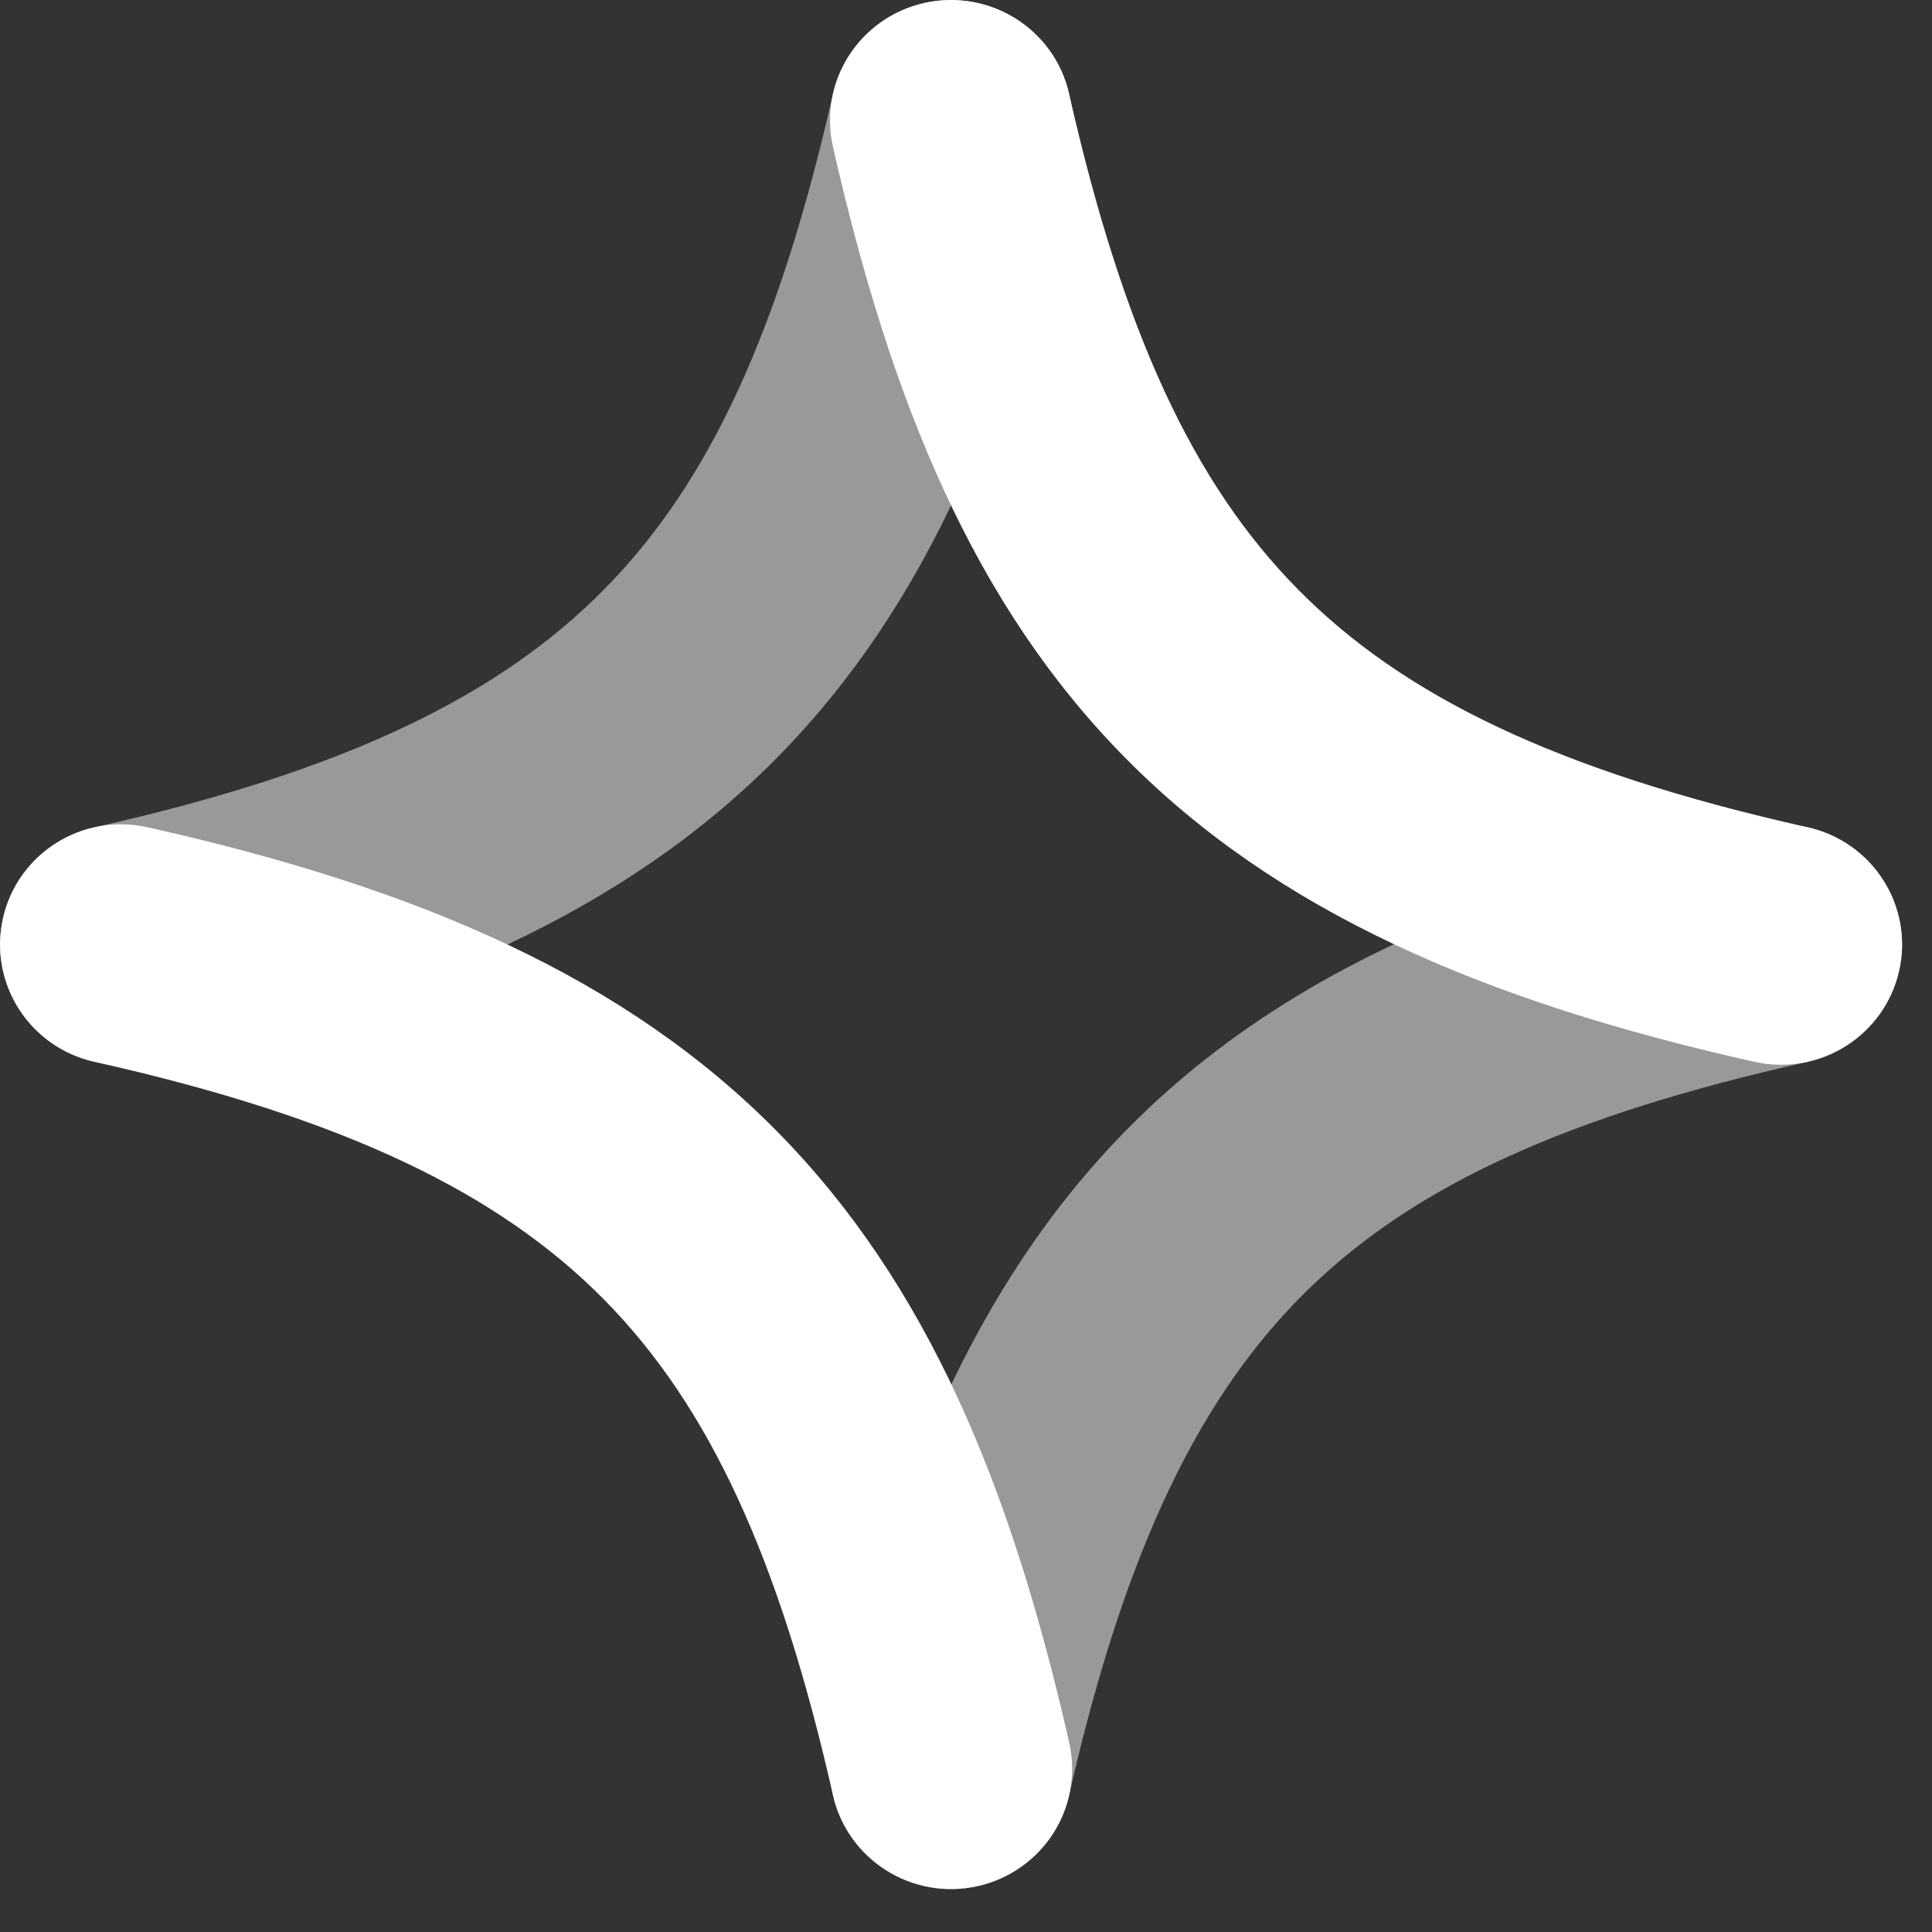
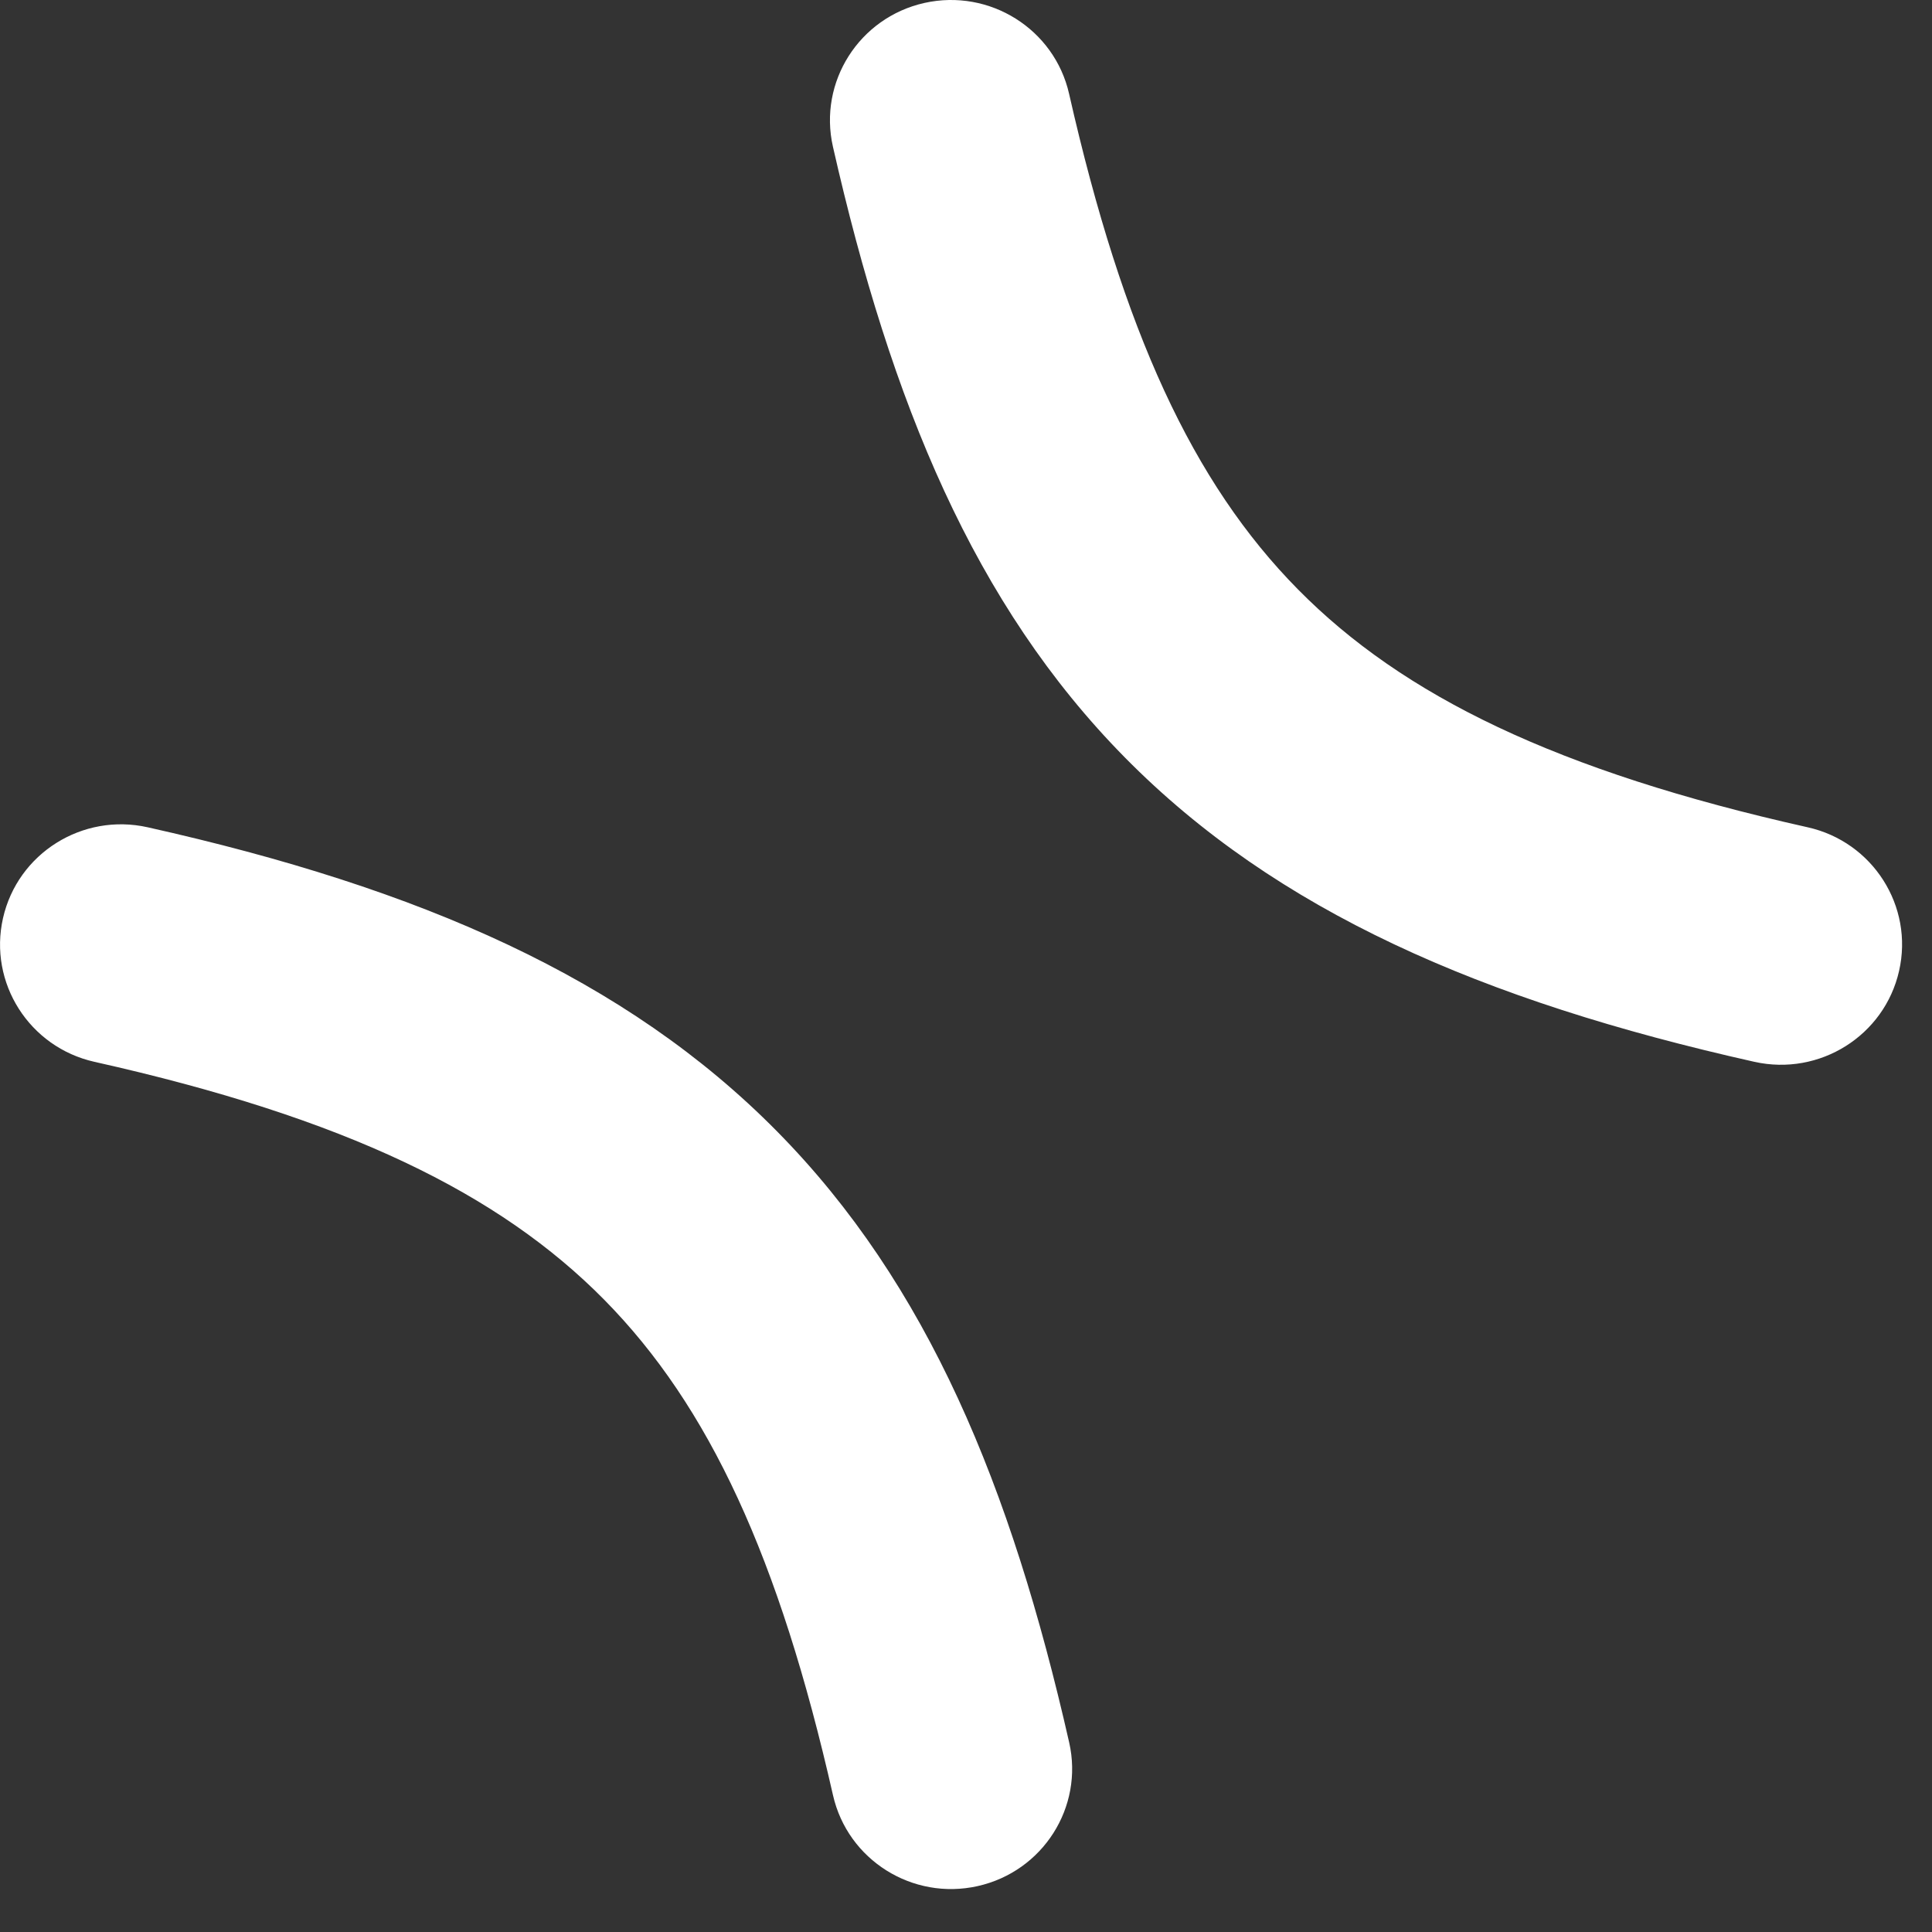
<svg xmlns="http://www.w3.org/2000/svg" width="25" height="25" viewBox="0 0 25 25" fill="none">
  <rect x="0" y="0" width="25" height="25" fill="#333333" stroke="none" />
-   <path opacity="0.5" fill-rule="evenodd" clip-rule="evenodd" d="M13.835 1.898C14.025 1.06 13.495 0.227 12.651 0.038C11.807 -0.15 10.969 0.376 10.779 1.214C10.082 4.287 9.179 6.247 7.818 7.626C6.461 9.002 4.472 9.978 1.222 10.705C0.379 10.893 -0.151 11.726 0.039 12.564C0.229 13.402 1.067 13.928 1.911 13.74C5.444 12.949 8.101 11.785 10.056 9.803C12.007 7.825 13.083 5.211 13.835 1.898ZM23.391 13.74C24.234 13.551 24.765 12.718 24.574 11.88C24.384 11.042 23.546 10.516 22.702 10.705C19.366 11.451 16.733 12.52 14.742 14.457C12.747 16.399 11.574 19.037 10.778 22.547C10.588 23.385 11.118 24.217 11.962 24.406C12.806 24.595 13.644 24.069 13.834 23.23C14.566 20.003 15.549 18.027 16.934 16.68C18.323 15.328 20.297 14.432 23.391 13.74Z" fill="white" />
  <path fill-rule="evenodd" clip-rule="evenodd" d="M13.834 1.214C13.644 0.376 12.806 -0.15 11.962 0.038C11.118 0.227 10.588 1.06 10.778 1.898C11.53 5.211 12.606 7.825 14.557 9.803C16.512 11.785 19.169 12.949 22.702 13.74C23.546 13.928 24.384 13.402 24.574 12.564C24.765 11.726 24.234 10.893 23.391 10.705C20.141 9.978 18.152 9.002 16.795 7.626C15.434 6.247 14.531 4.287 13.834 1.214ZM1.911 10.705C1.067 10.516 0.229 11.042 0.039 11.88C-0.151 12.718 0.379 13.551 1.222 13.74C4.472 14.467 6.461 15.443 7.818 16.818C9.179 18.198 10.082 20.157 10.779 23.23C10.969 24.068 11.807 24.595 12.651 24.406C13.495 24.217 14.025 23.385 13.835 22.547C13.083 19.234 12.007 16.619 10.056 14.641C8.101 12.659 5.444 11.495 1.911 10.705Z" fill="white" />
</svg>